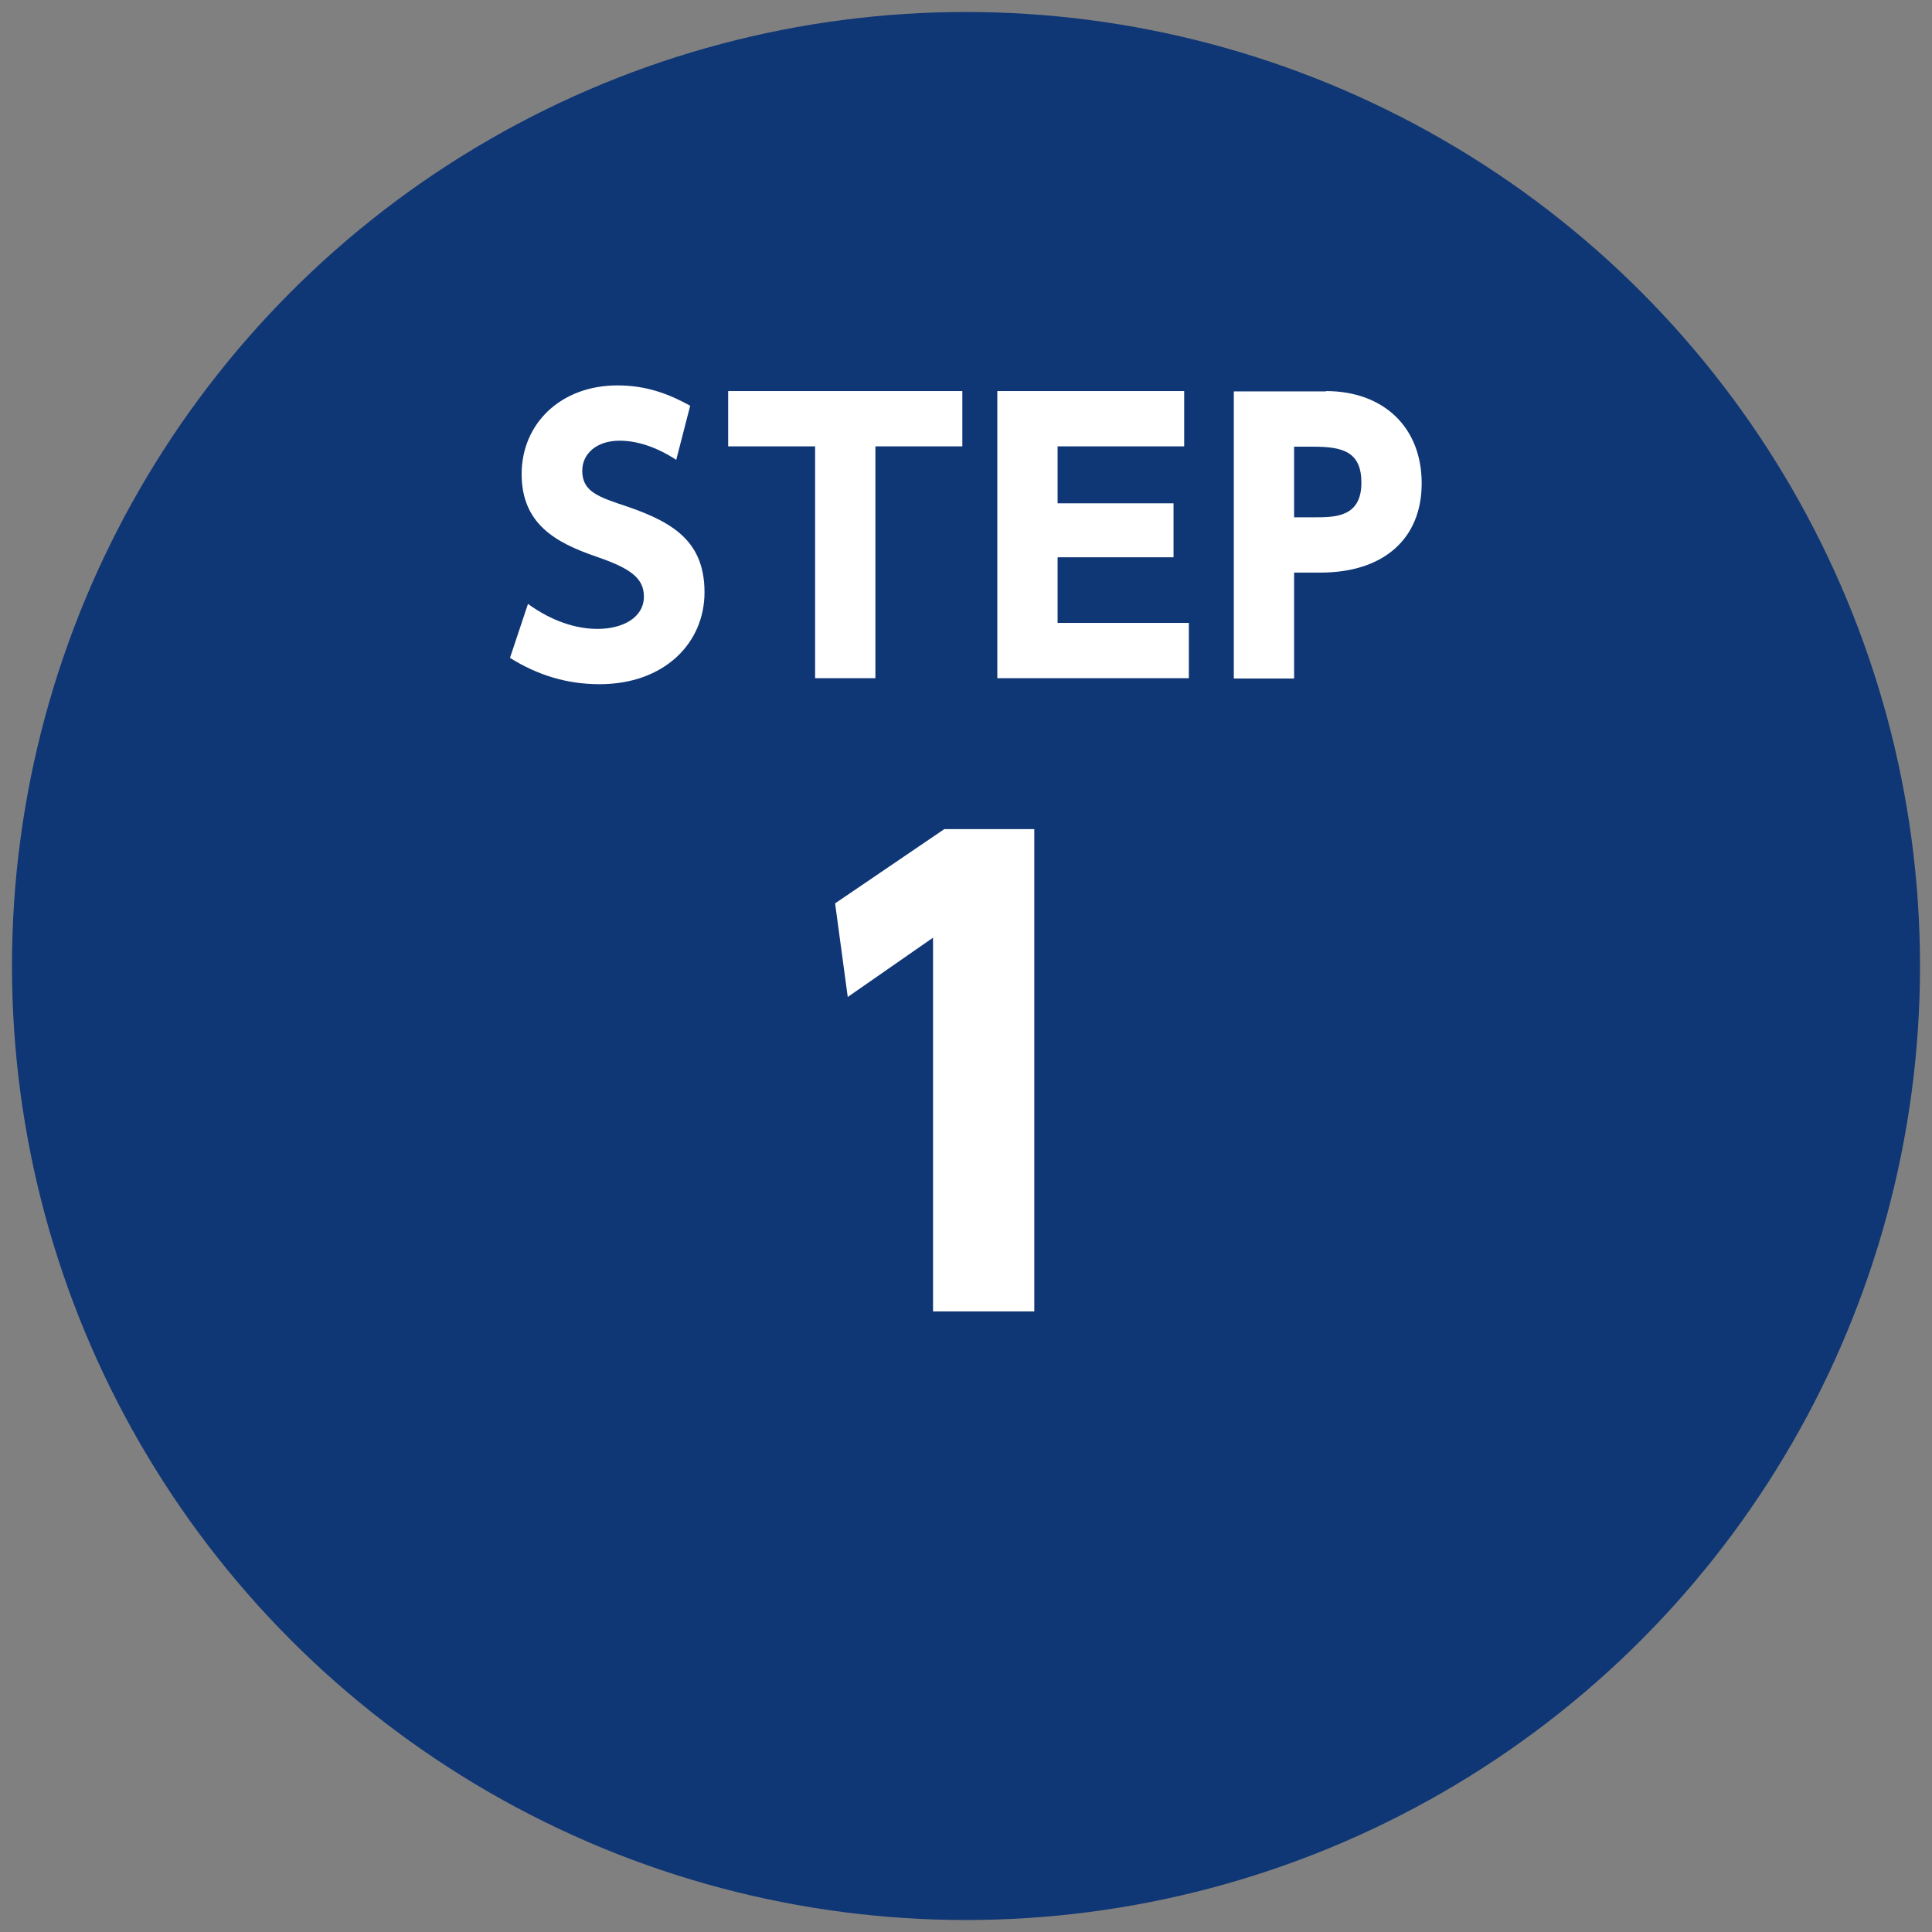
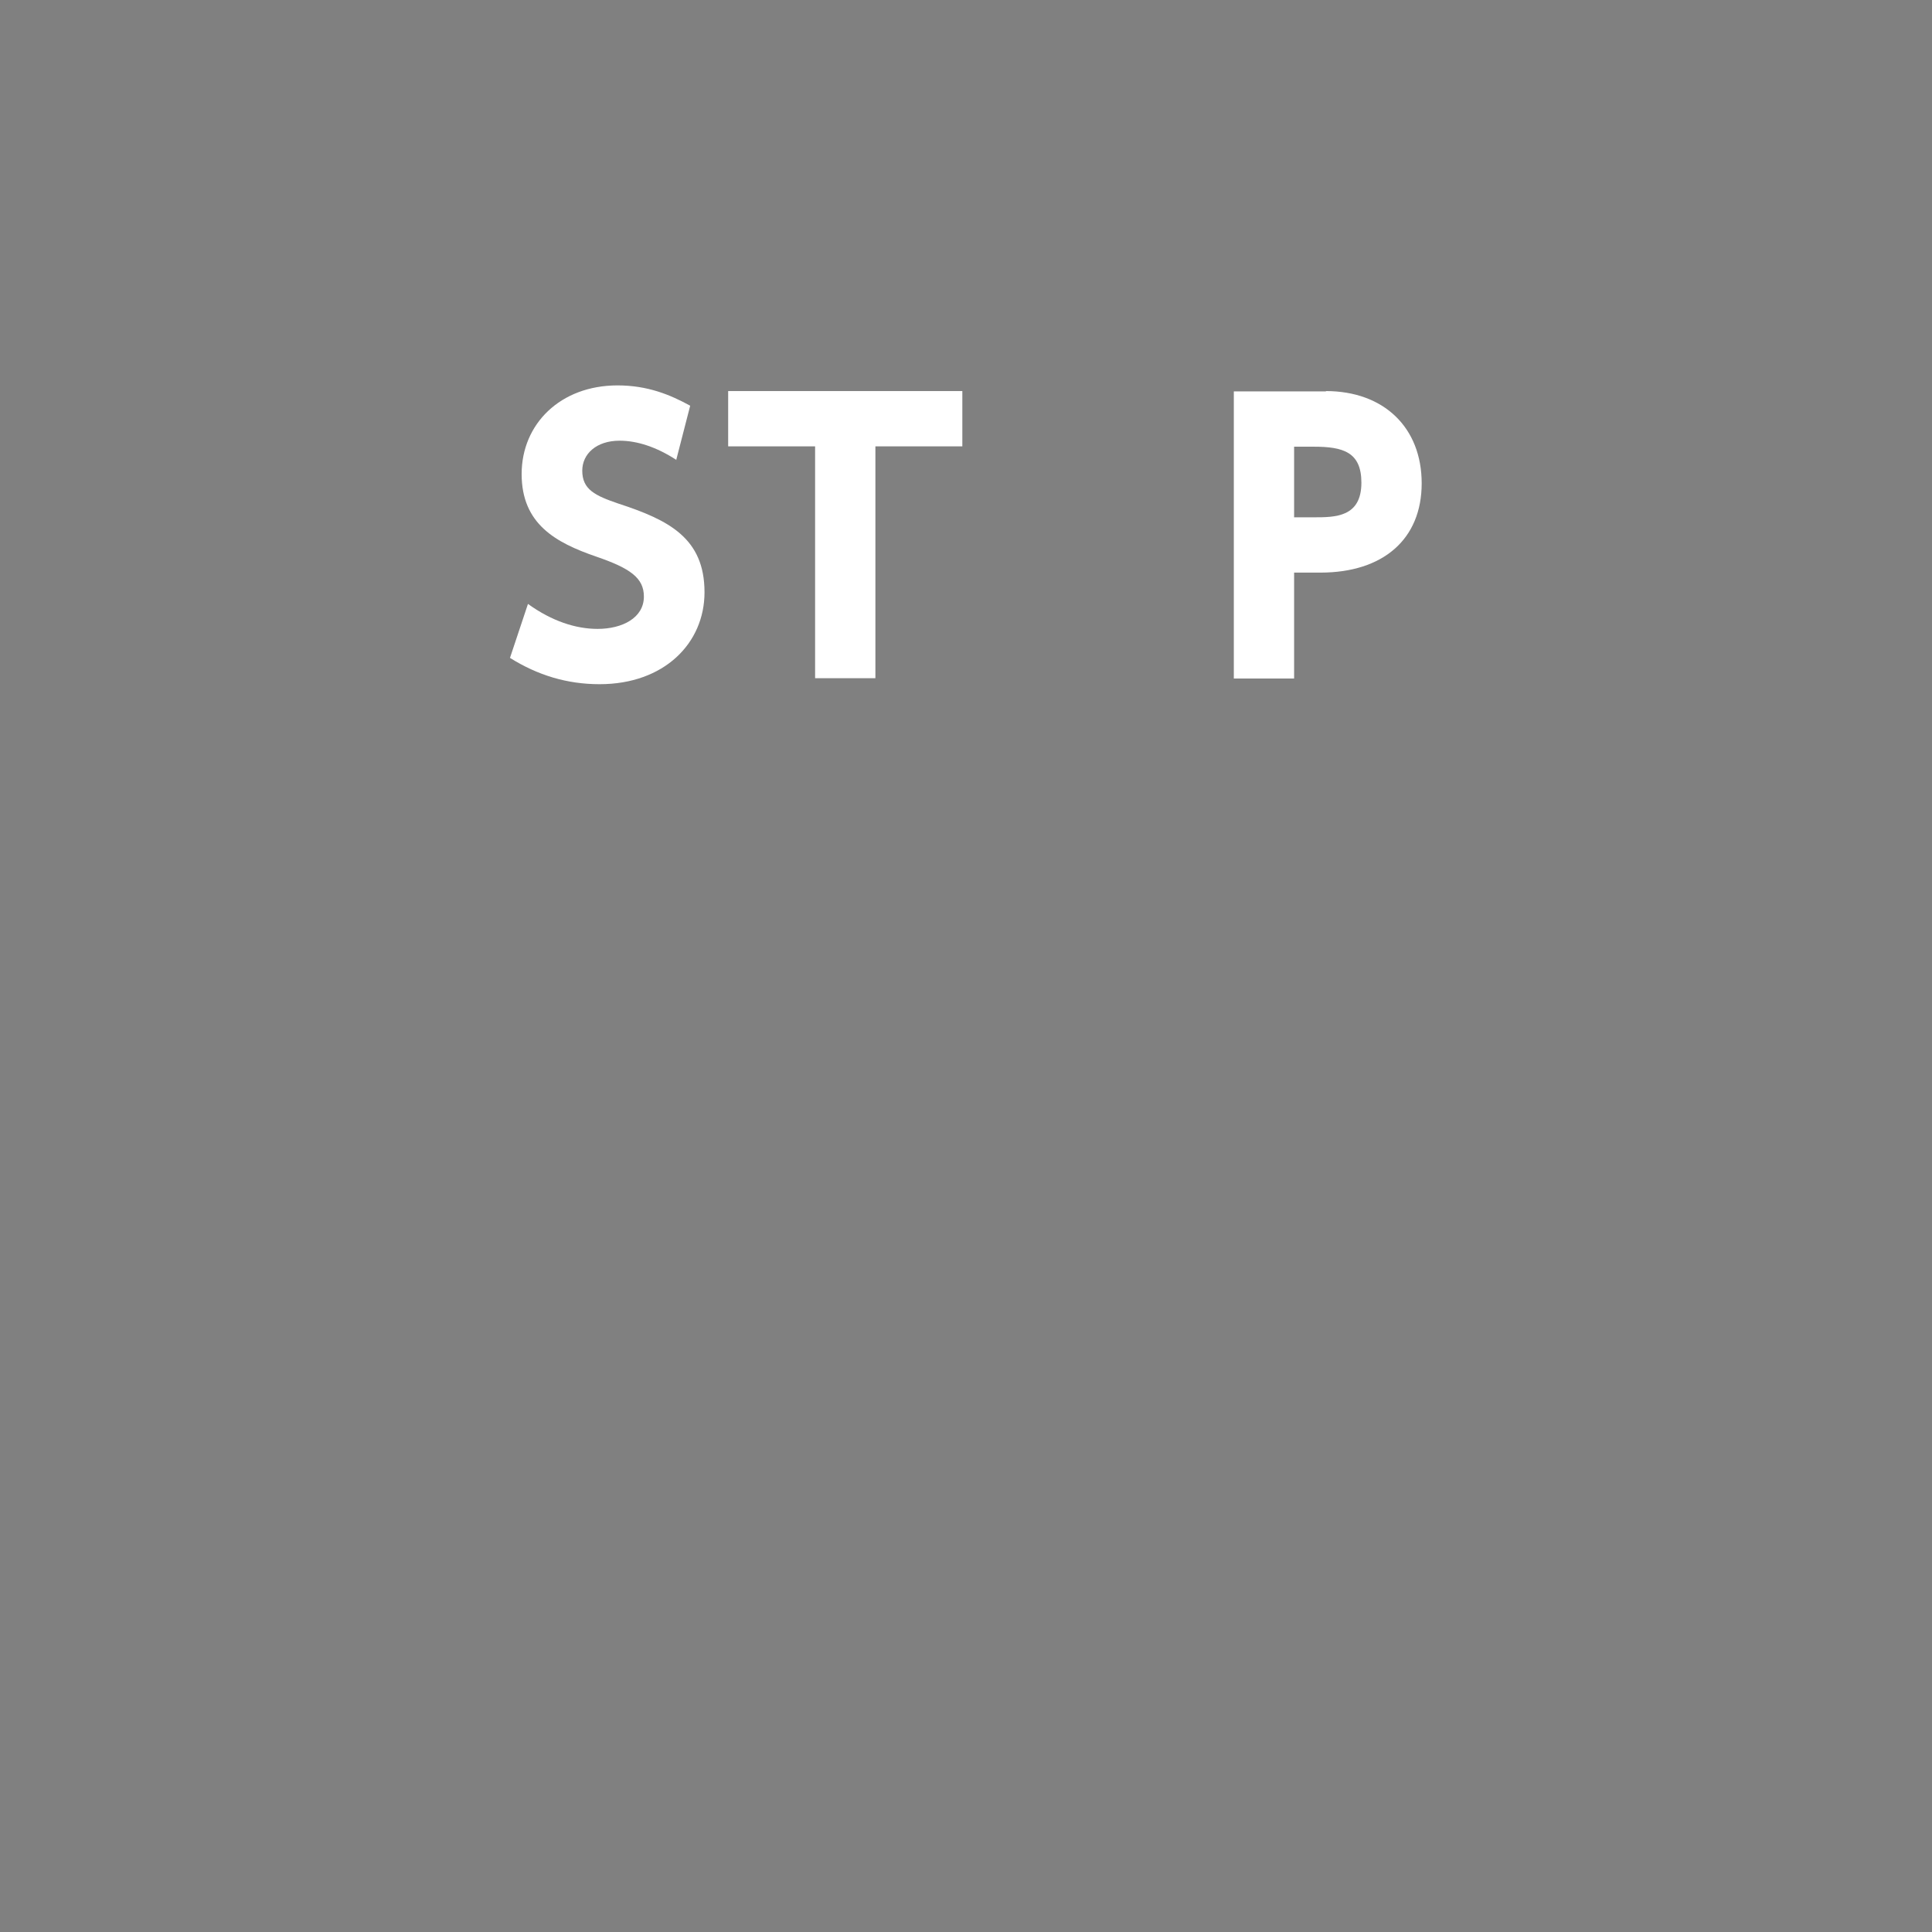
<svg xmlns="http://www.w3.org/2000/svg" id="_レイヤー_1" data-name="レイヤー_1" width="58" height="58" version="1.1" viewBox="0 0 58 58">
  <rect x="0" y="0" width="58" height="58" fill="#808080" stroke="none" />
  <defs>
    <style>
      .st0 {
        fill: #0f3675;
      }

      .st1 {
        fill: #fff;
      }
    </style>
  </defs>
-   <circle class="st0" cx="29" cy="29" r="28.64" />
  <g>
    <path class="st1" d="M20.31,13.81c-.6-.39-1.18-.58-1.71-.58-.7,0-1.12.4-1.12.9,0,.57.39.75,1.09.99,1.5.49,2.58,1.03,2.58,2.66,0,1.53-1.21,2.76-3.15,2.76-.98,0-1.86-.27-2.69-.79l.54-1.62c.72.52,1.44.75,2.09.75.74,0,1.39-.33,1.39-.97,0-.56-.41-.85-1.43-1.2-1.22-.42-2.24-.98-2.24-2.48s1.16-2.66,2.88-2.66c.9,0,1.58.28,2.18.61l-.42,1.63Z" />
    <path class="st1" d="M26.28,20.36h-1.81v-6.96h-2.61v-1.66h7.03v1.66h-2.61v6.96Z" />
-     <path class="st1" d="M35.23,15.11v1.62h-3.48v1.97h3.94v1.66h-5.75v-8.62h5.61v1.66h-3.8v1.71h3.48Z" />
    <path class="st1" d="M39.8,11.74c1.74,0,2.88,1.09,2.88,2.77s-1.16,2.68-3.04,2.68h-.79v3.18h-1.81v-8.62h2.77ZM39.44,15.53c.64,0,1.43,0,1.43-1.04,0-.92-.55-1.08-1.43-1.08h-.59v2.12h.59Z" />
-     <path class="st1" d="M28.35,24.89h2.7v14.48h-3.04v-11.22l-2.56,1.78-.38-2.81,3.28-2.23Z" />
  </g>
</svg>